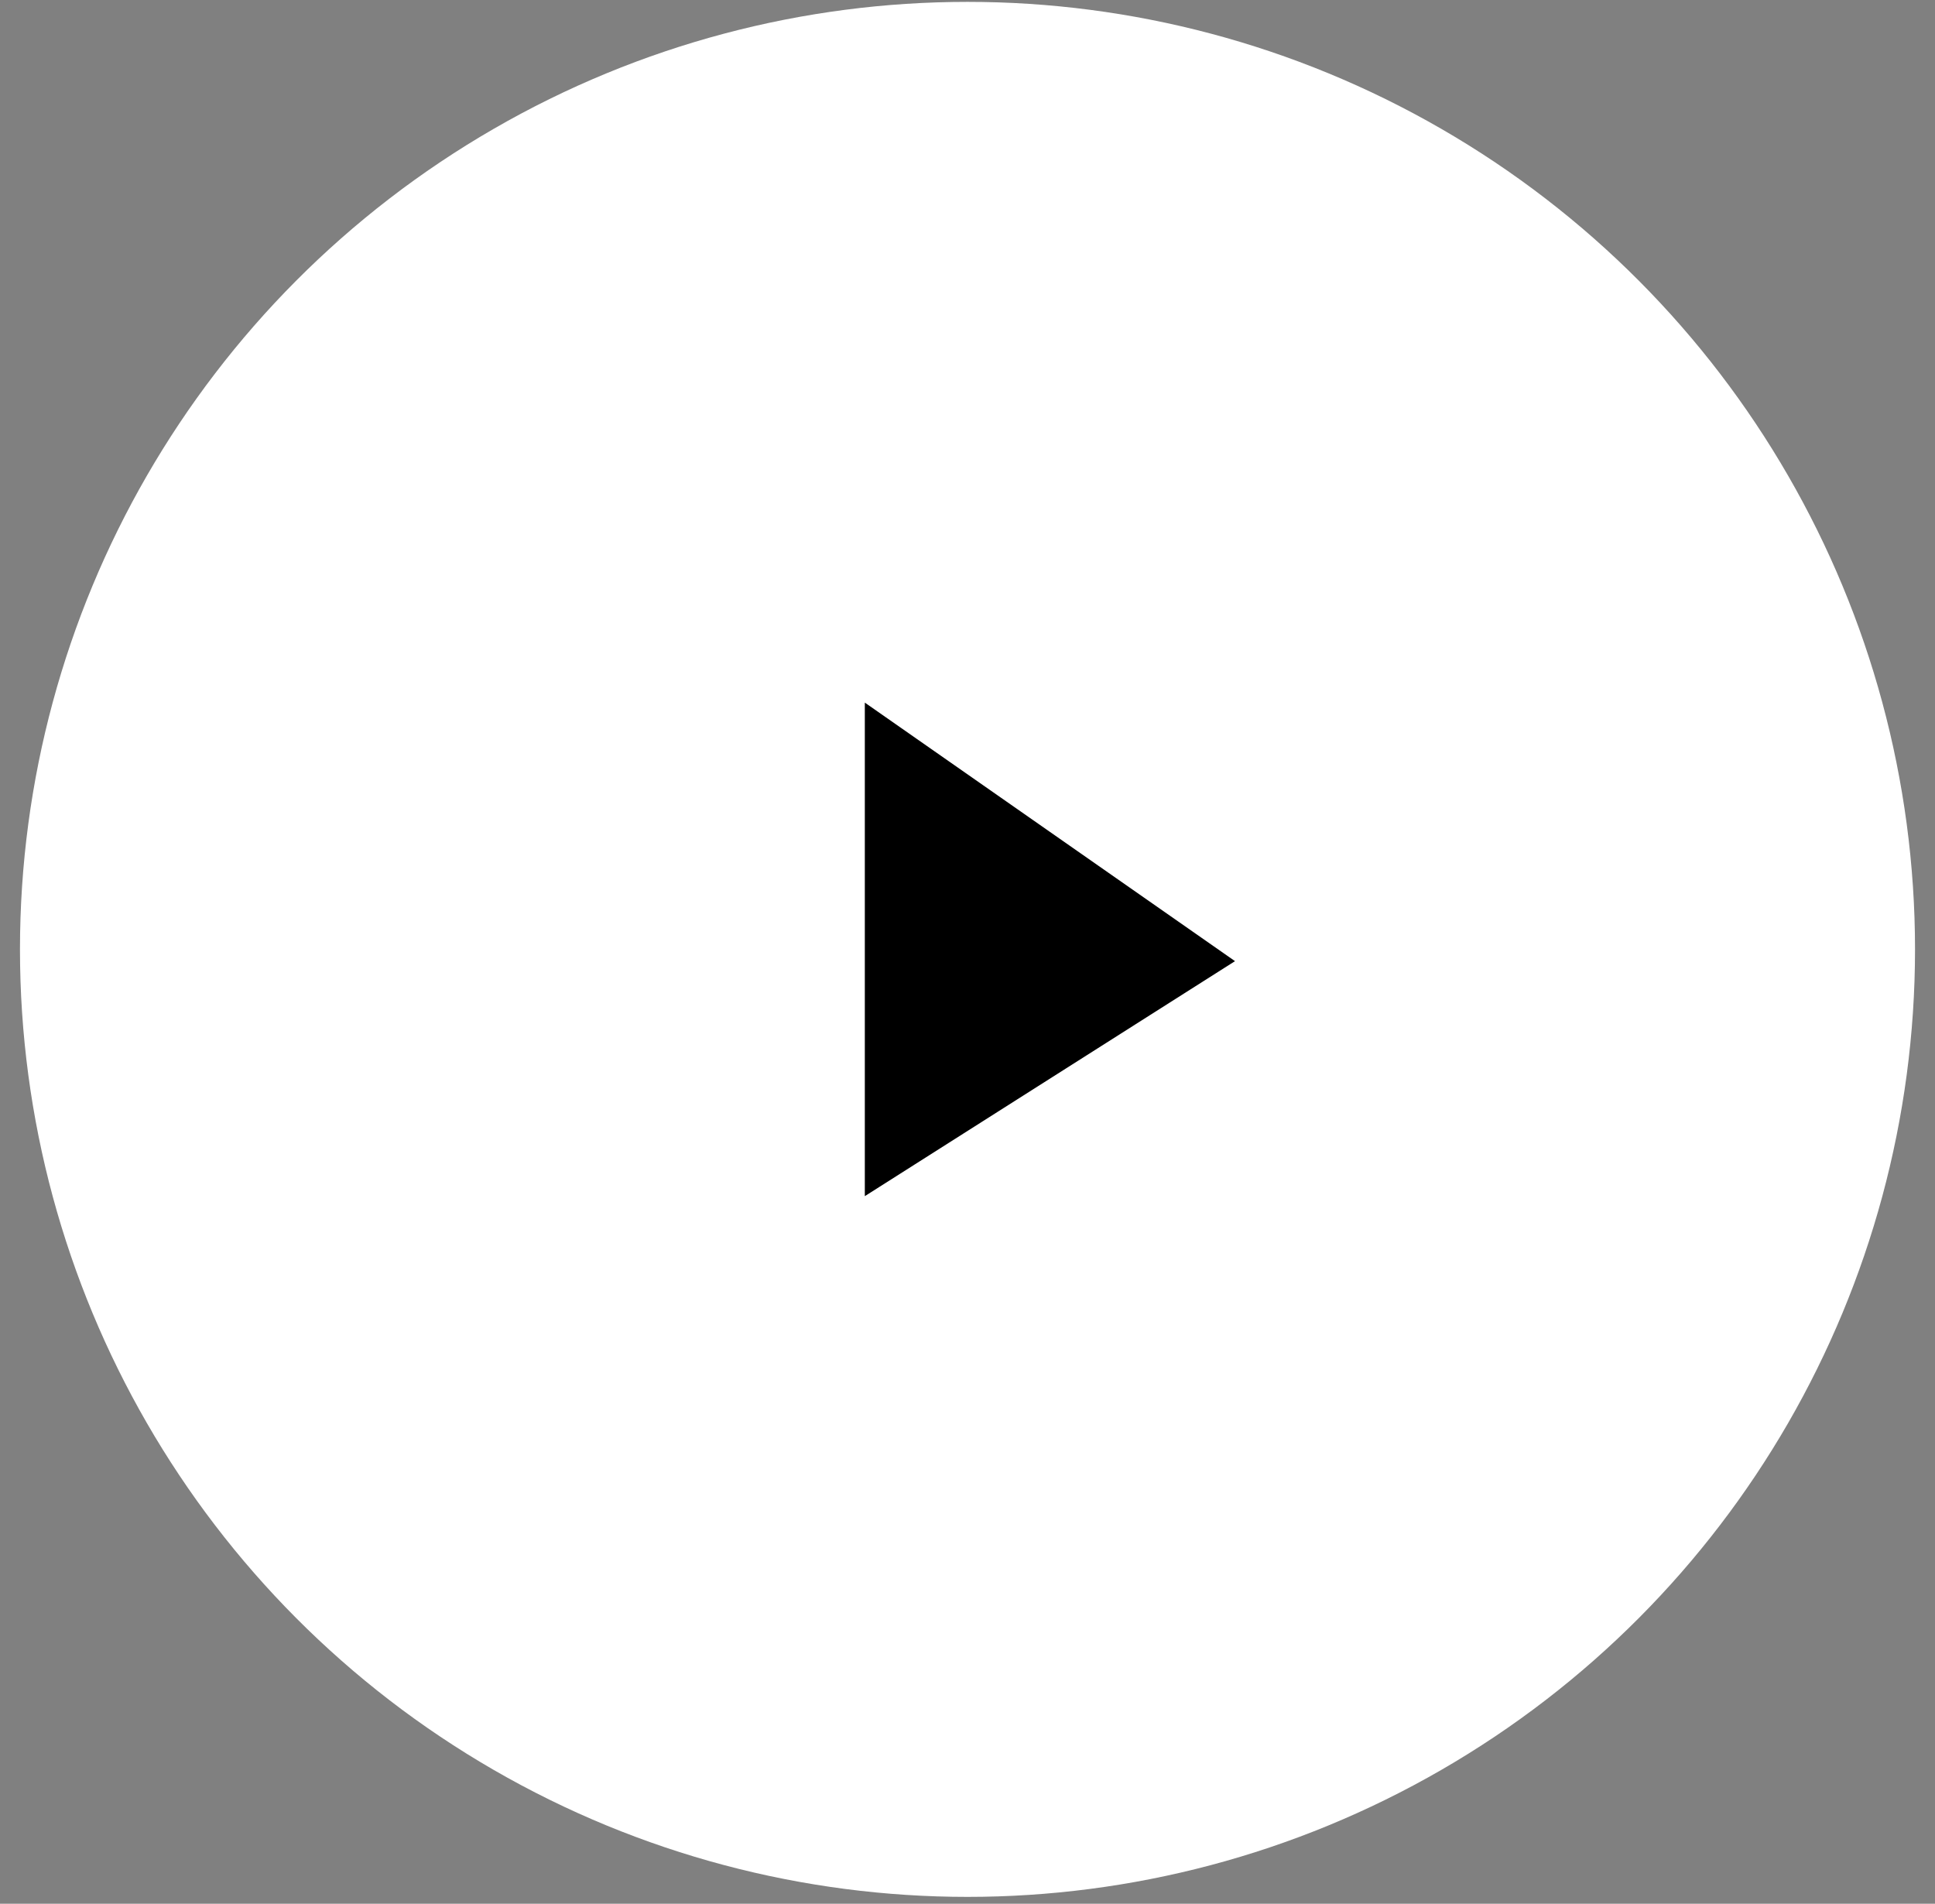
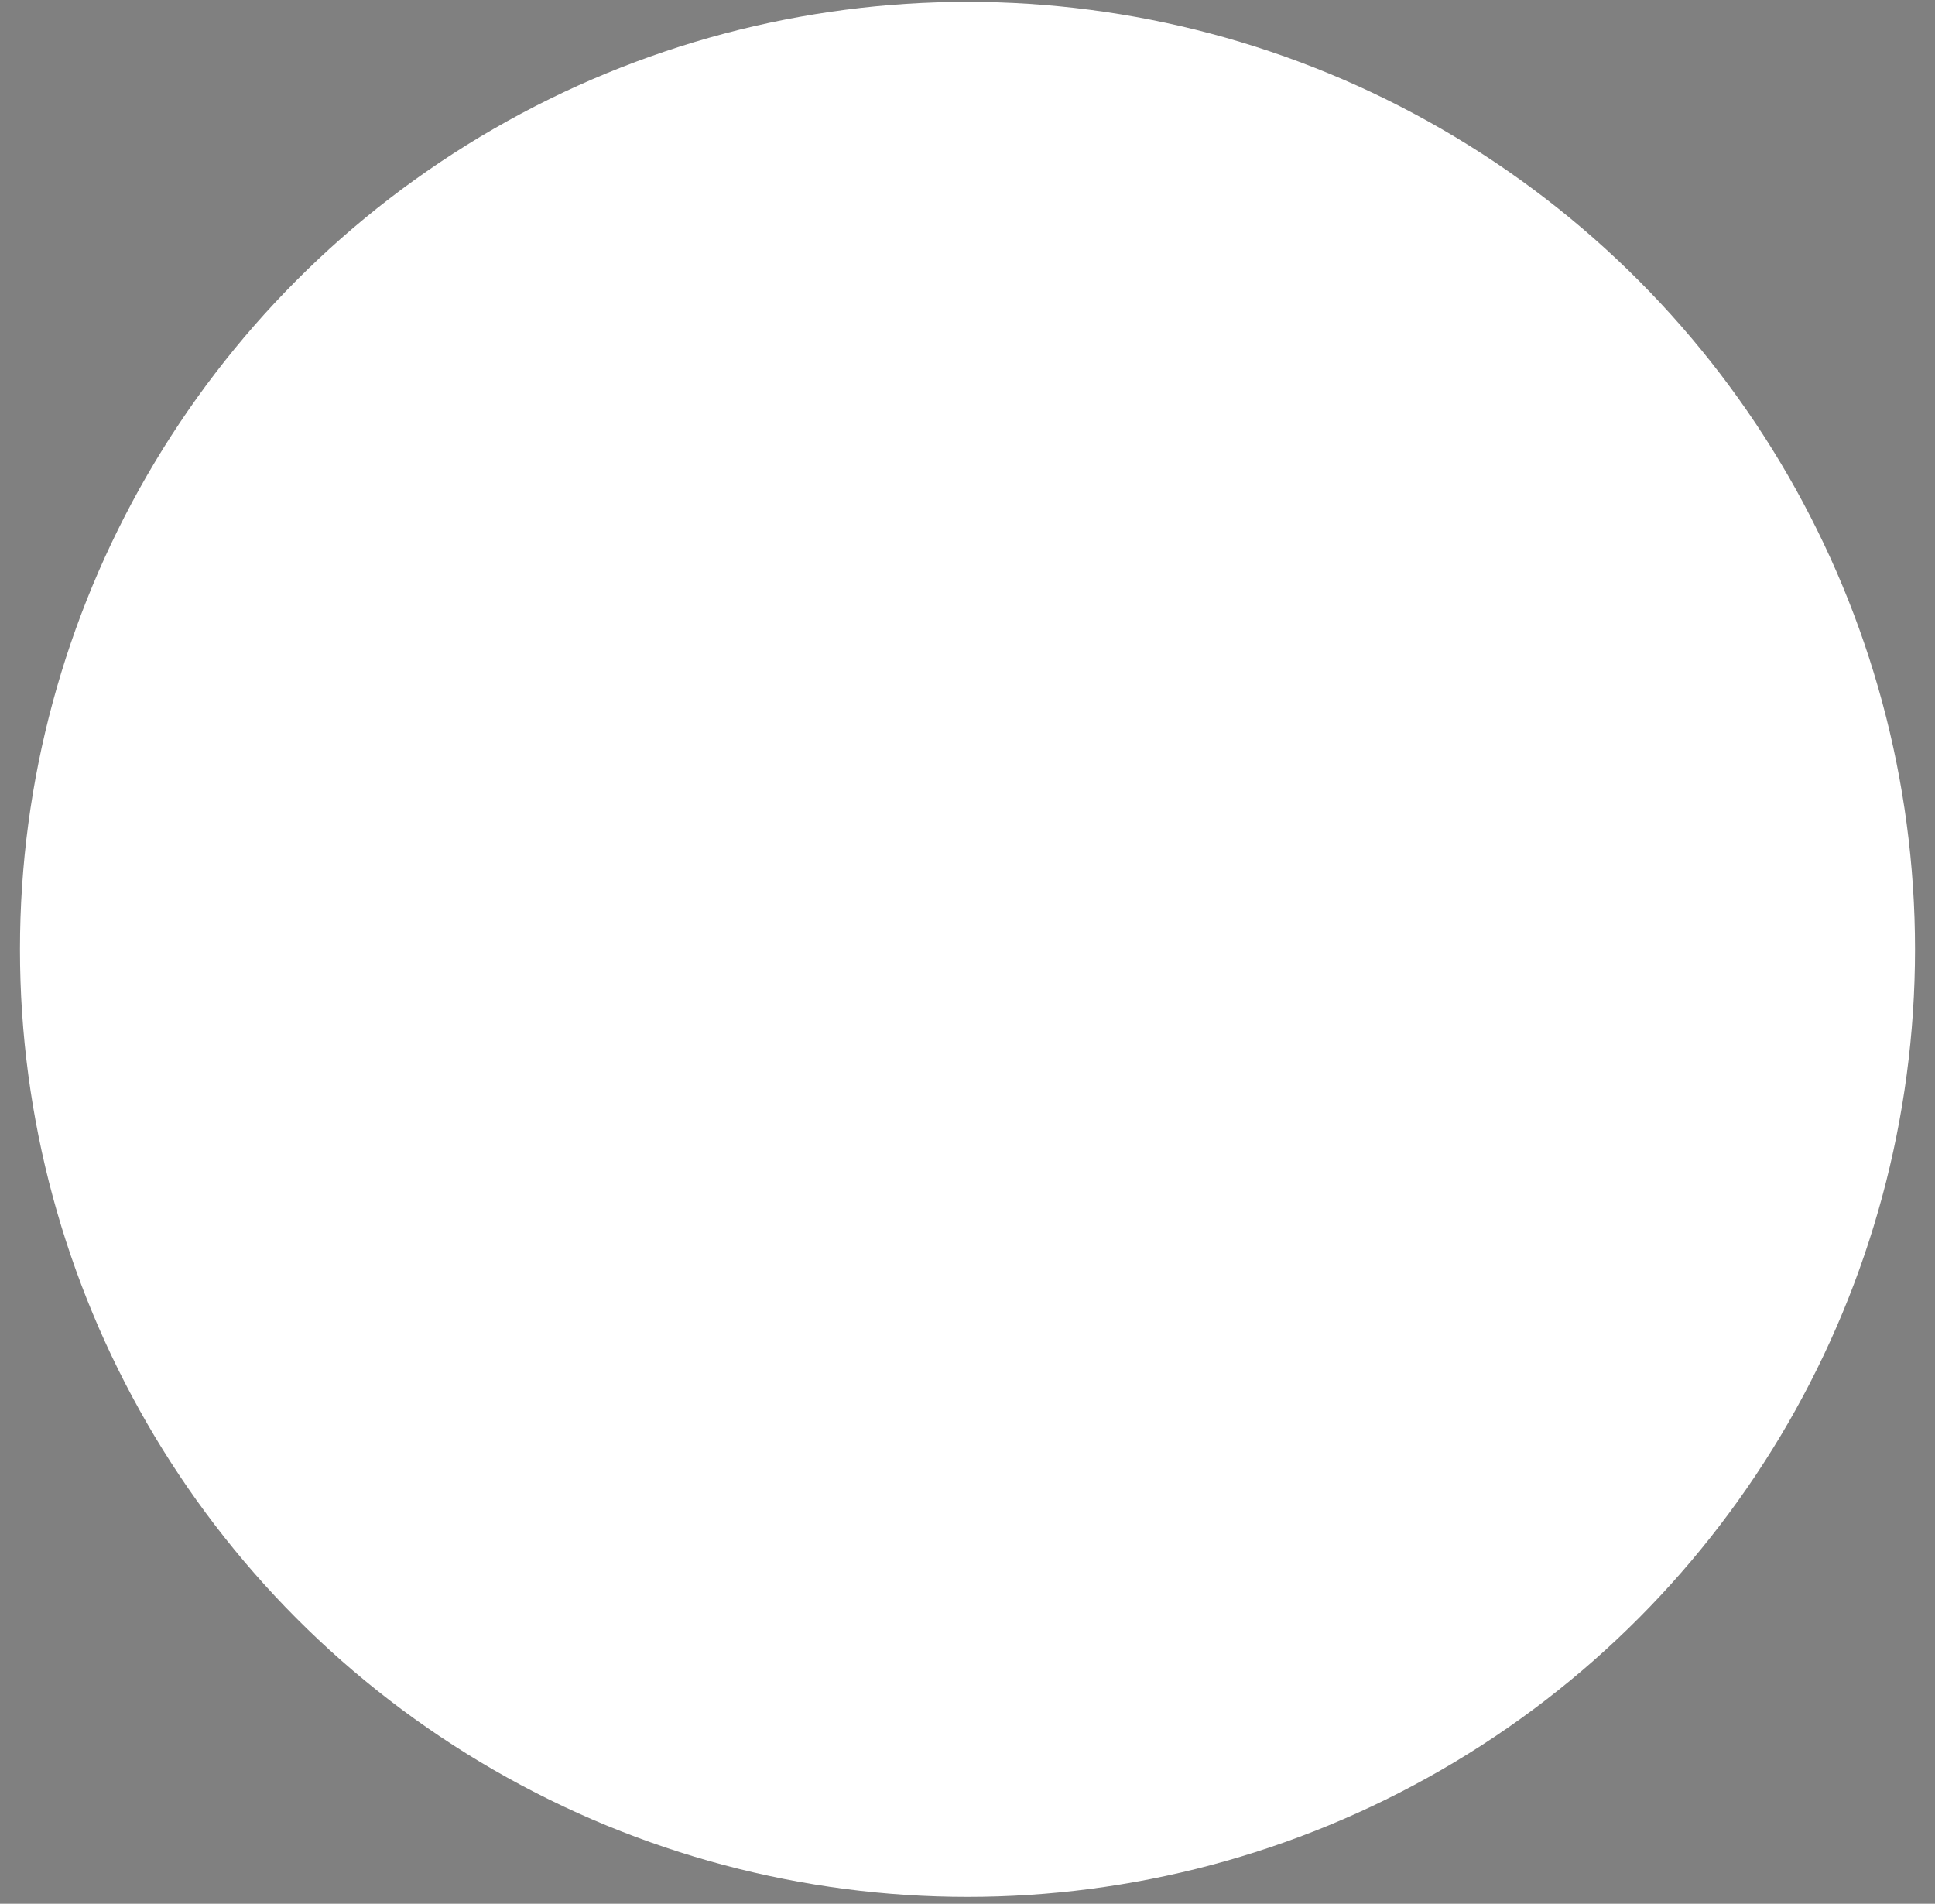
<svg xmlns="http://www.w3.org/2000/svg" width="62" height="61" viewBox="0 0 62 61" fill="none">
  <rect x="0" y="0" width="62" height="61" fill="#808080" stroke="none" />
  <ellipse cx="31" cy="30.42" rx="30.36" ry="30.36" fill="white" />
-   <path d="M27.71 38.327V22.513L39.571 30.797L27.71 38.327Z" fill="black" />
</svg>